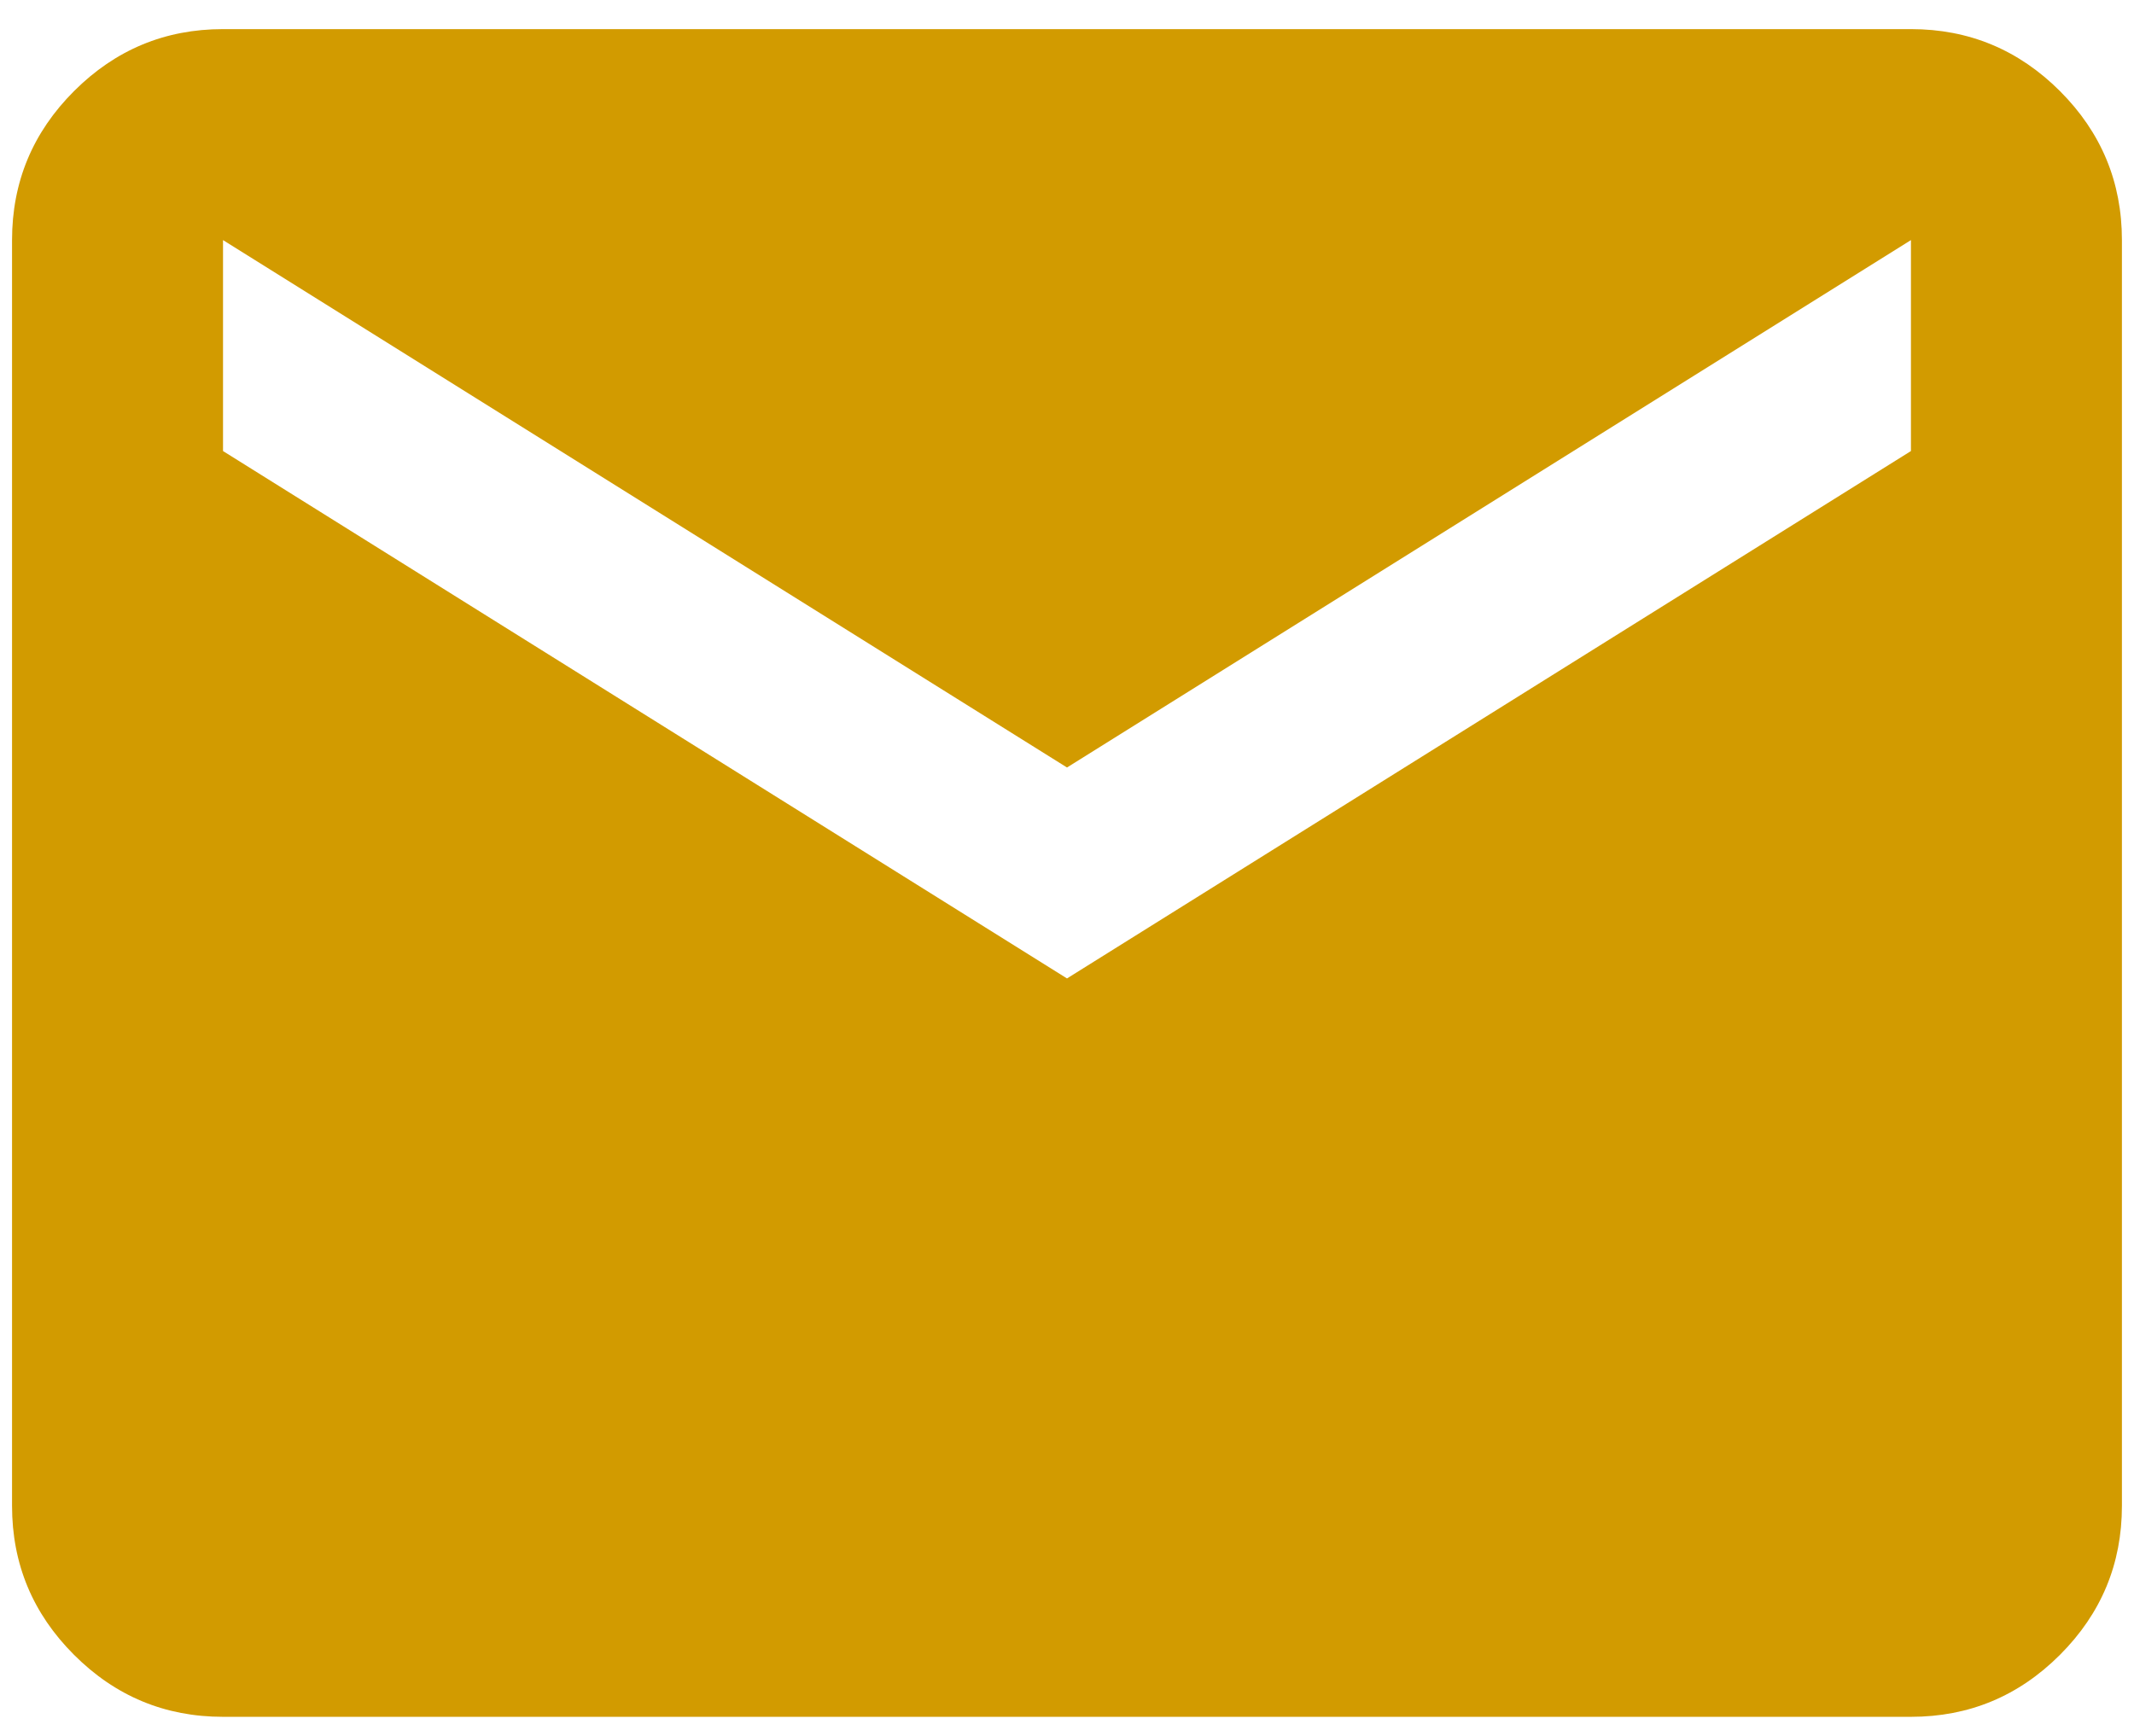
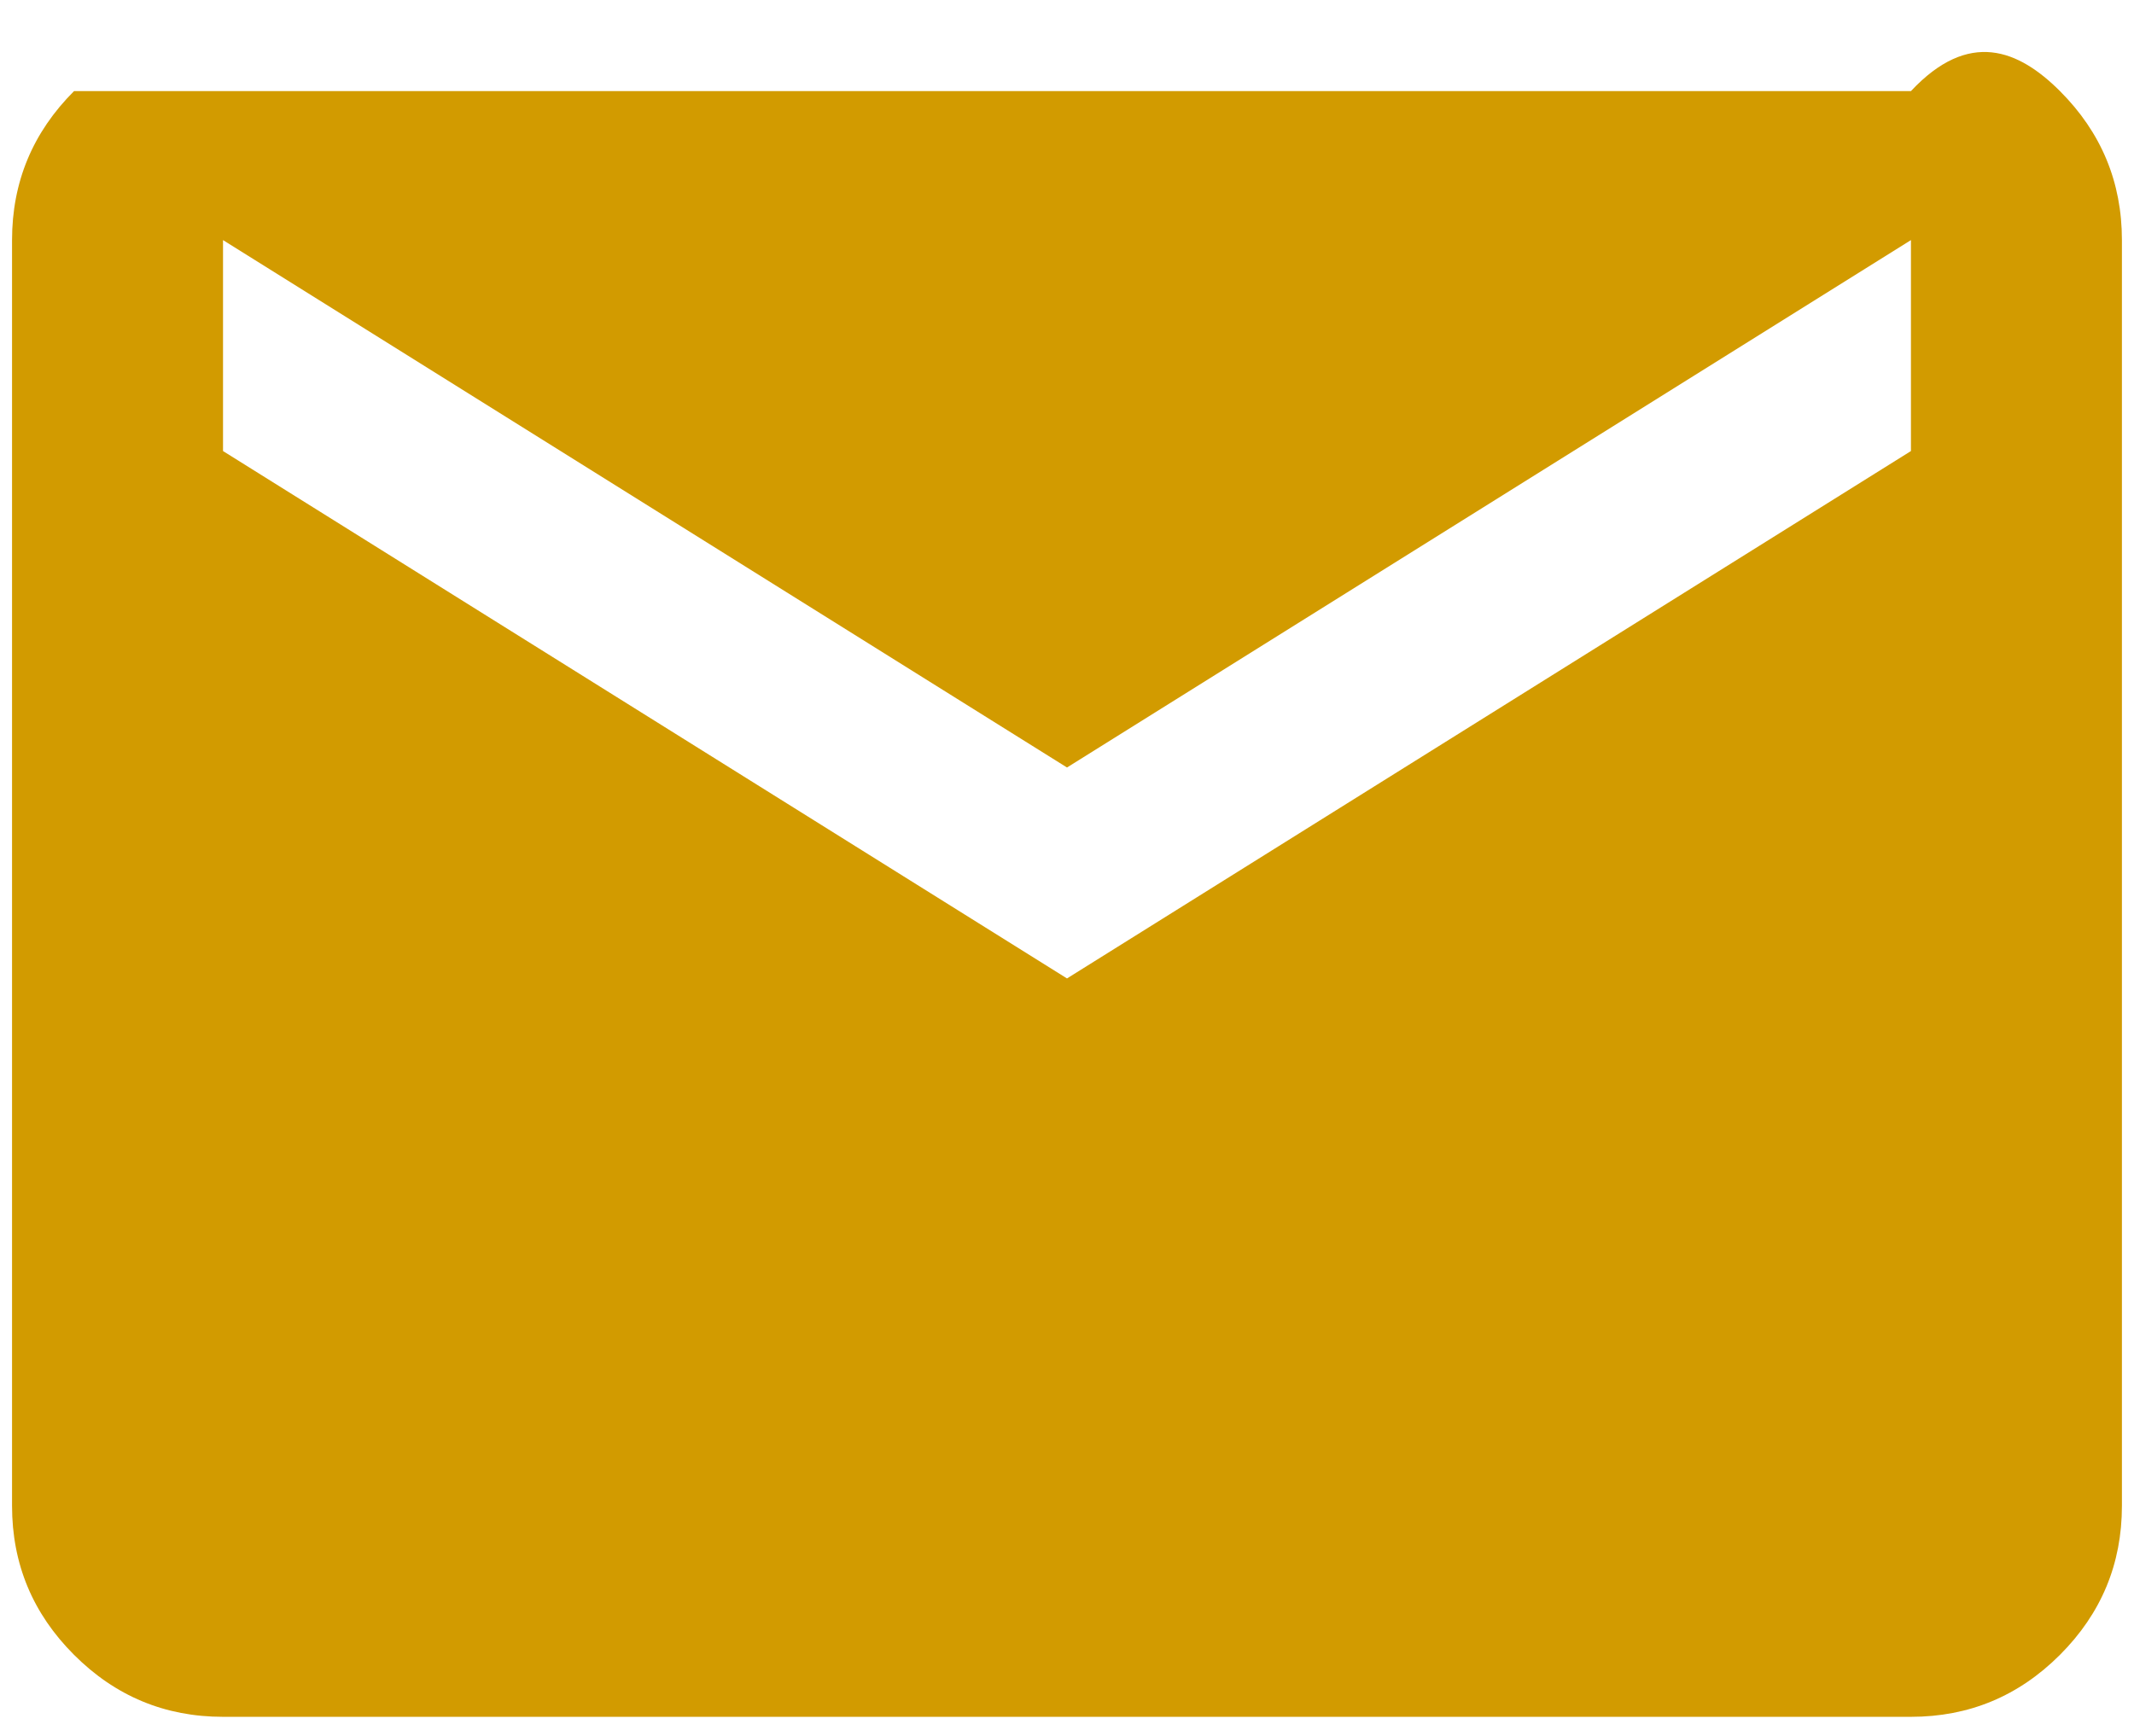
<svg xmlns="http://www.w3.org/2000/svg" width="59" height="48" viewBox="0 0 59 48" fill="none">
-   <path d="M6.166 47.472C4.562 47.472 3.189 46.901 2.047 45.758C0.904 44.616 0.333 43.243 0.333 41.639V6.639C0.333 5.035 0.904 3.661 2.047 2.519C3.189 1.377 4.562 0.805 6.166 0.805H52.833C54.437 0.805 55.81 1.377 56.953 2.519C58.095 3.661 58.666 5.035 58.666 6.639V41.639C58.666 43.243 58.095 44.616 56.953 45.758C55.81 46.901 54.437 47.472 52.833 47.472H6.166ZM29.5 27.055L52.833 12.472V6.639L29.5 21.222L6.166 6.639V12.472L29.5 27.055Z" fill="#D29B00" />
+   <path d="M6.166 47.472C4.562 47.472 3.189 46.901 2.047 45.758C0.904 44.616 0.333 43.243 0.333 41.639V6.639C0.333 5.035 0.904 3.661 2.047 2.519H52.833C54.437 0.805 55.81 1.377 56.953 2.519C58.095 3.661 58.666 5.035 58.666 6.639V41.639C58.666 43.243 58.095 44.616 56.953 45.758C55.81 46.901 54.437 47.472 52.833 47.472H6.166ZM29.5 27.055L52.833 12.472V6.639L29.5 21.222L6.166 6.639V12.472L29.5 27.055Z" fill="#D29B00" />
</svg>